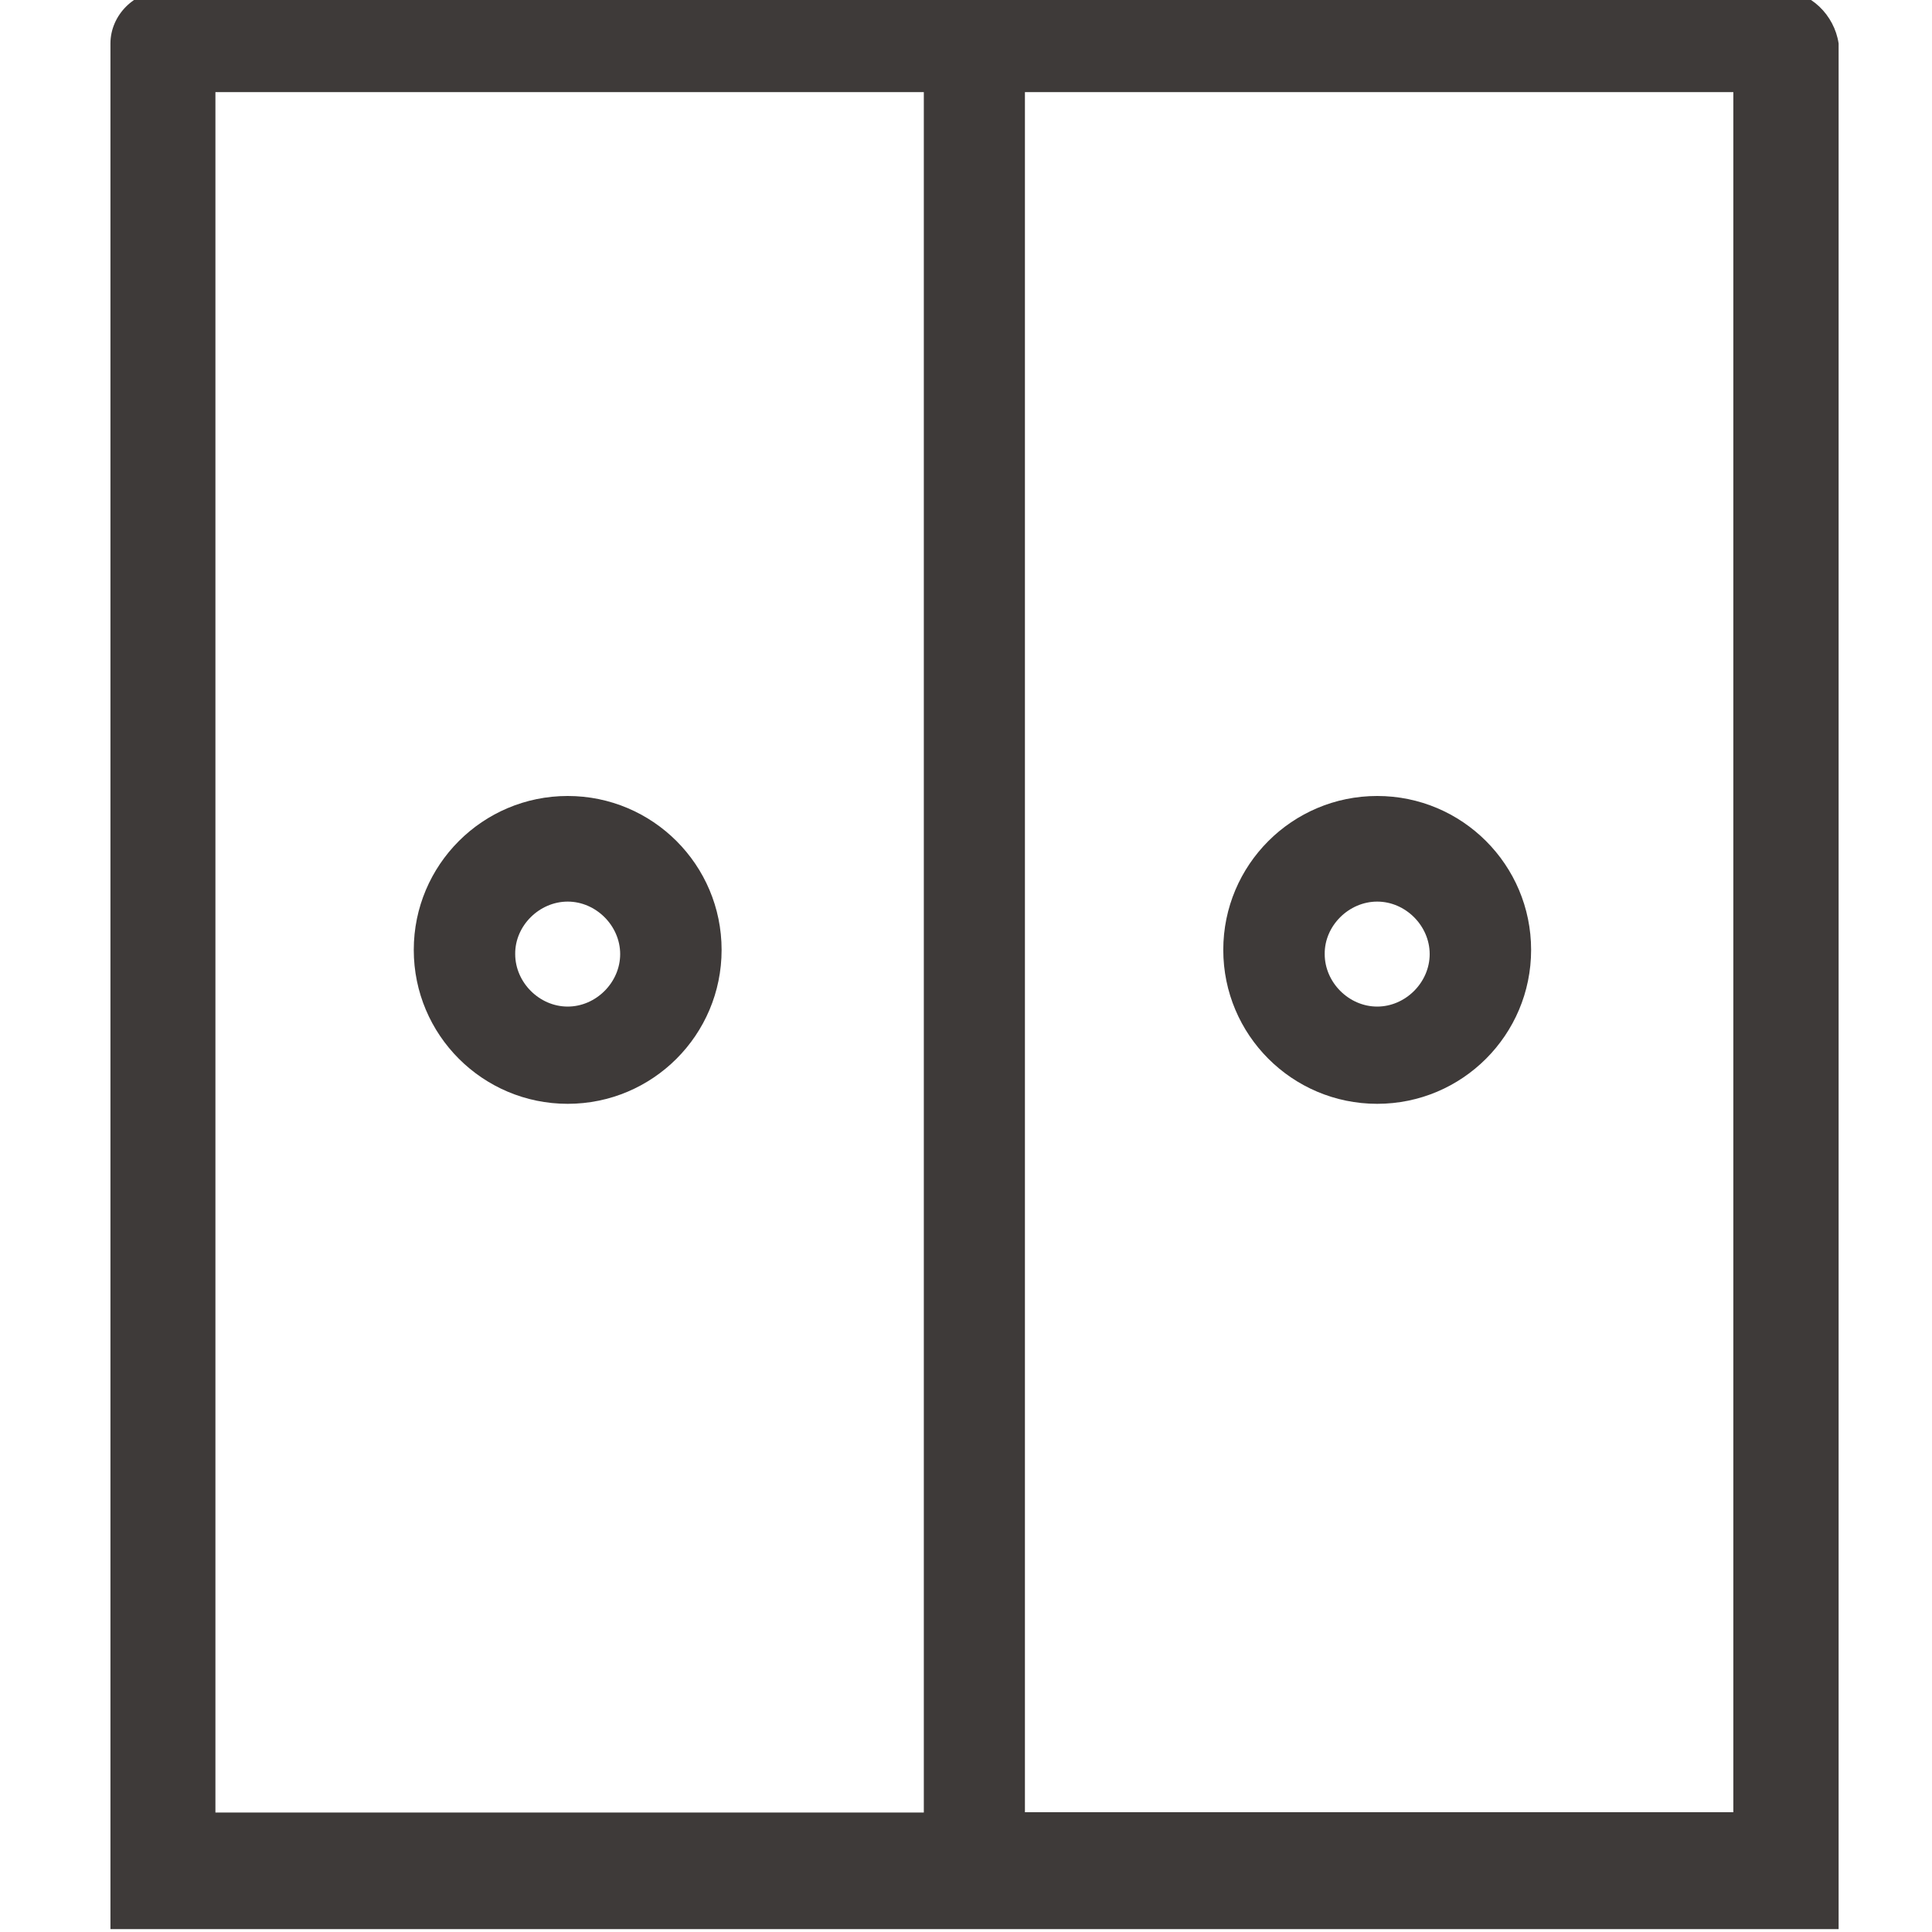
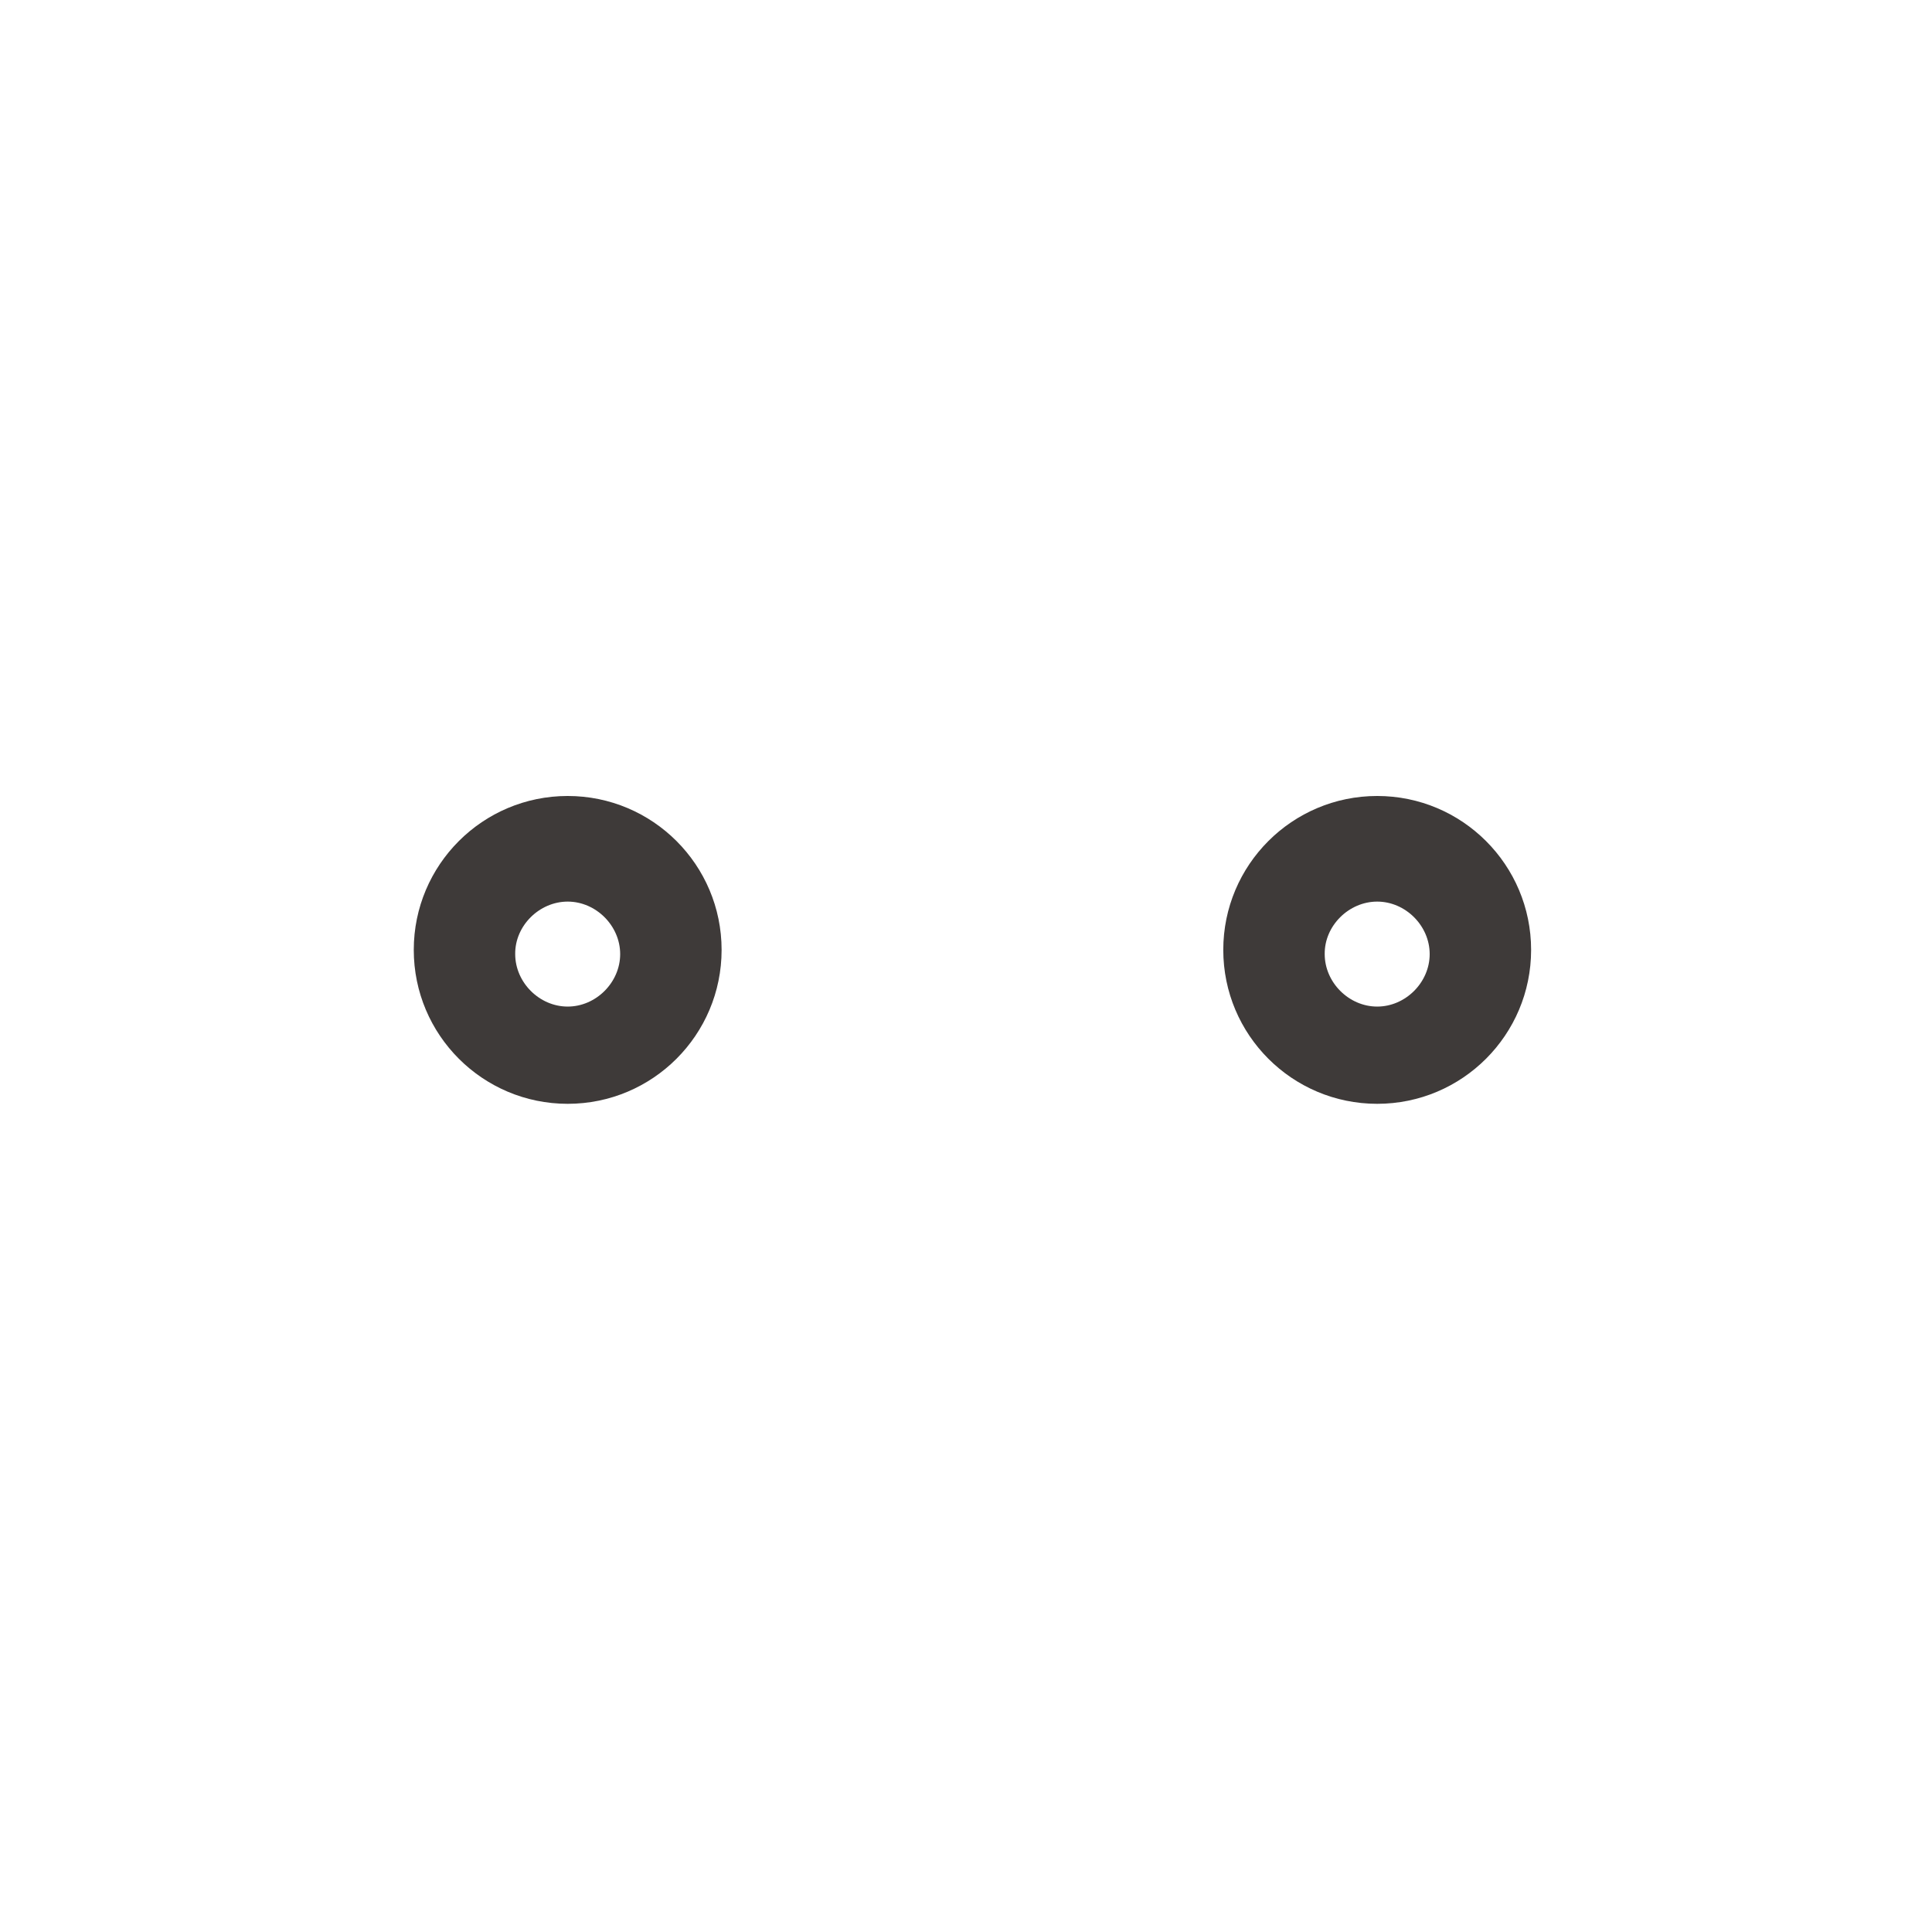
<svg xmlns="http://www.w3.org/2000/svg" version="1.1" id="レイヤー_1" x="0px" y="0px" viewBox="0 0 60 60" style="enable-background:new 0 0 60 60;" xml:space="preserve">
  <style type="text/css">
	.st0{fill:#3E3A39;}
</style>
  <g>
    <g id="C_-_69_x2C__Appliances_x2C__closet_x2C__furniture_x2C__home_x2C__hotel">
      <g>
-         <path class="st0" d="M-34.69,59.91c0,0,0-56.43,0-58.56c-0.13-0.88-0.88-1.63-1.76-1.63h-50.28c-0.88,0-1.63,0.75-1.63,1.63     c0,2.14,0,58.56,0,58.56H-34.69z M-37.96,56.28h-22V2.86h22V56.28z M-63.1,2.86v53.43h-22V2.86H-63.1z" />
-         <path class="st0" d="M-74.16,34.28c2.64,0,4.78-2.14,4.78-4.78s-2.14-4.78-4.78-4.78c-2.64,0-4.78,2.14-4.78,4.78     S-76.8,34.28-74.16,34.28z M-74.16,28c0.88,0,1.63,0.75,1.63,1.63s-0.75,1.63-1.63,1.63c-0.88,0-1.63-0.75-1.63-1.63     C-75.8,28.75-75.04,28-74.16,28z" />
-         <path class="st0" d="M-49.02,34.28c2.64,0,4.78-2.14,4.78-4.78s-2.14-4.78-4.78-4.78s-4.78,2.14-4.78,4.78     S-51.66,34.28-49.02,34.28z M-49.02,28c0.88,0,1.63,0.75,1.63,1.63s-0.75,1.63-1.63,1.63s-1.63-0.75-1.63-1.63     C-50.66,28.75-49.9,28-49.02,28z" />
-       </g>
+         </g>
    </g>
    <g id="Layer_1_00000084530499944720144060000008186861390855516076_">
	</g>
  </g>
  <g>
    <g id="C_-_69_x2C__Appliances_x2C__closet_x2C__furniture_x2C__home_x2C__hotel_00000003785986449358416870000000965924021532306817_">
      <g>
-         <path class="st0" d="M57.1,59.91c0,0,0-56.43,0-58.56c-0.13-0.88-0.88-1.63-1.76-1.63H5.06c-0.88,0-1.63,0.75-1.63,1.63     c0,2.14,0,58.56,0,58.56H57.1z M53.83,56.28h-22V2.86h22V56.28z M28.69,2.86v53.43h-22V2.86H28.69z" />
        <path class="st0" d="M17.63,34.28c2.64,0,4.78-2.14,4.78-4.78s-2.14-4.78-4.78-4.78s-4.78,2.14-4.78,4.78     S14.99,34.28,17.63,34.28z M17.63,28c0.88,0,1.63,0.75,1.63,1.63s-0.75,1.63-1.63,1.63S16,30.51,16,29.63     C15.99,28.75,16.75,28,17.63,28z" />
        <path class="st0" d="M42.77,34.28c2.64,0,4.78-2.14,4.78-4.78s-2.14-4.78-4.78-4.78s-4.78,2.14-4.78,4.78     S40.13,34.28,42.77,34.28z M42.77,28c0.88,0,1.63,0.75,1.63,1.63s-0.75,1.63-1.63,1.63s-1.63-0.75-1.63-1.63     C41.13,28.75,41.89,28,42.77,28z" />
      </g>
    </g>
    <g id="Layer_1_00000147931989555995913510000014173247509486054549_">
	</g>
  </g>
</svg>